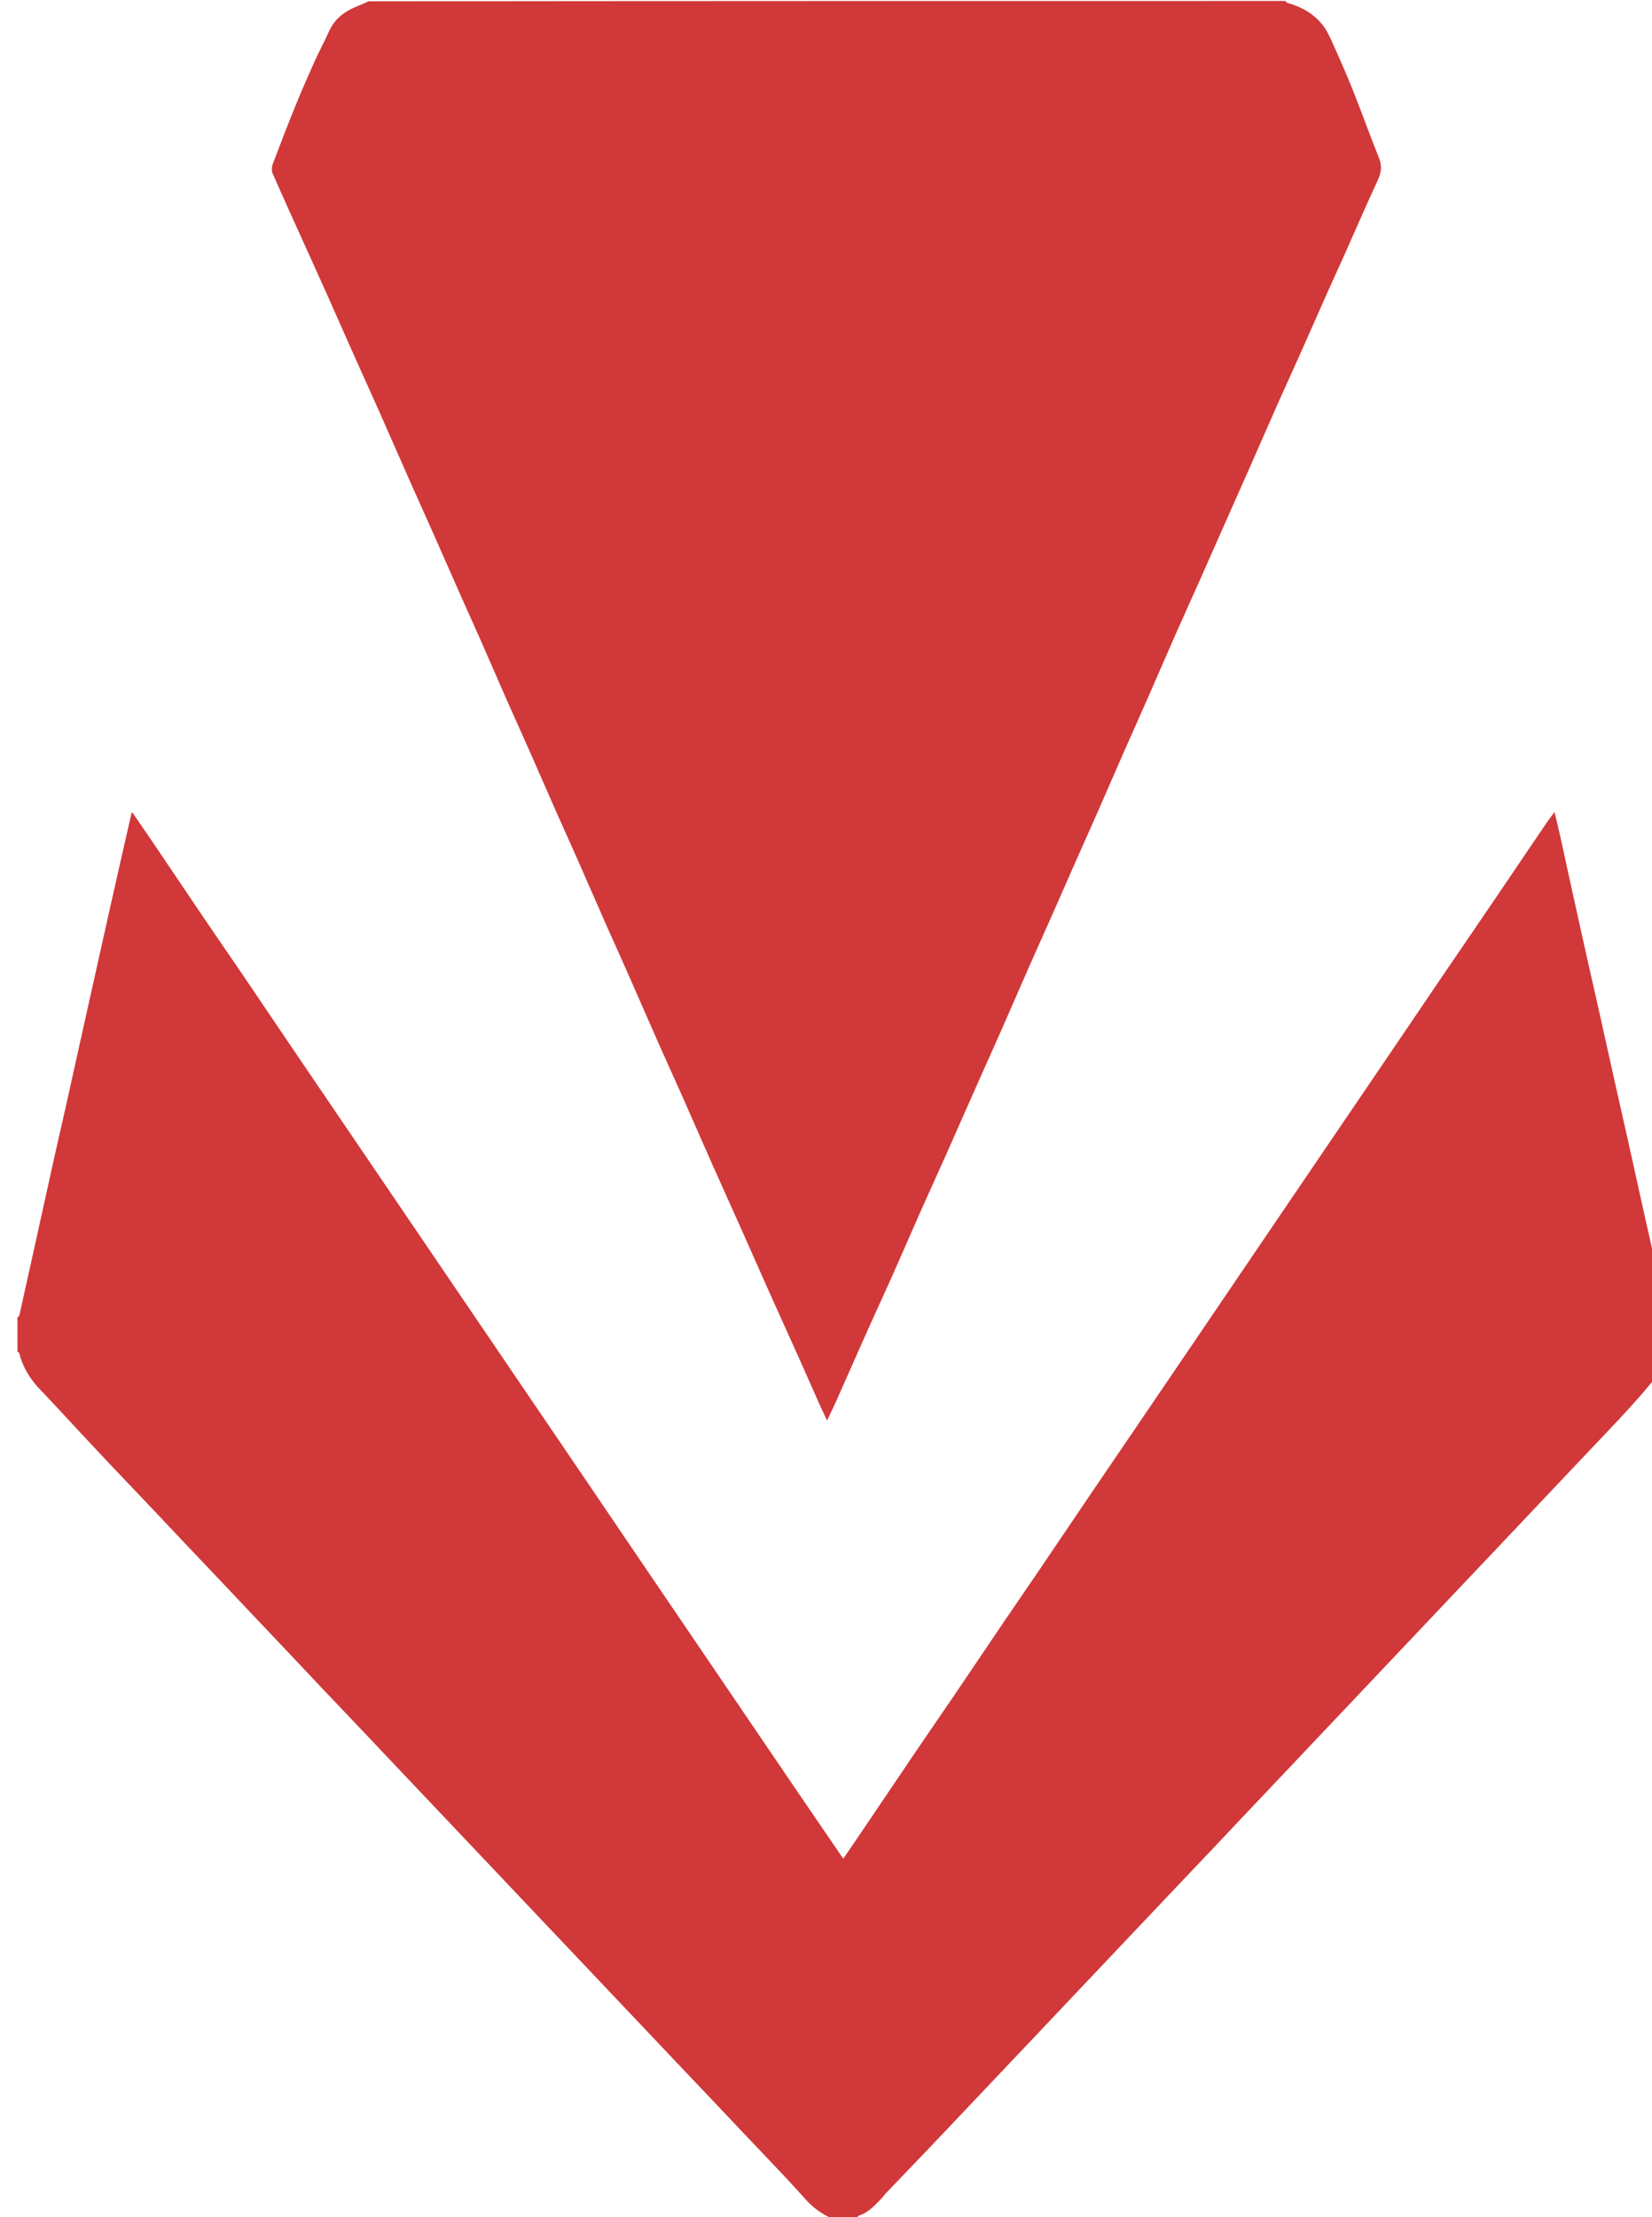
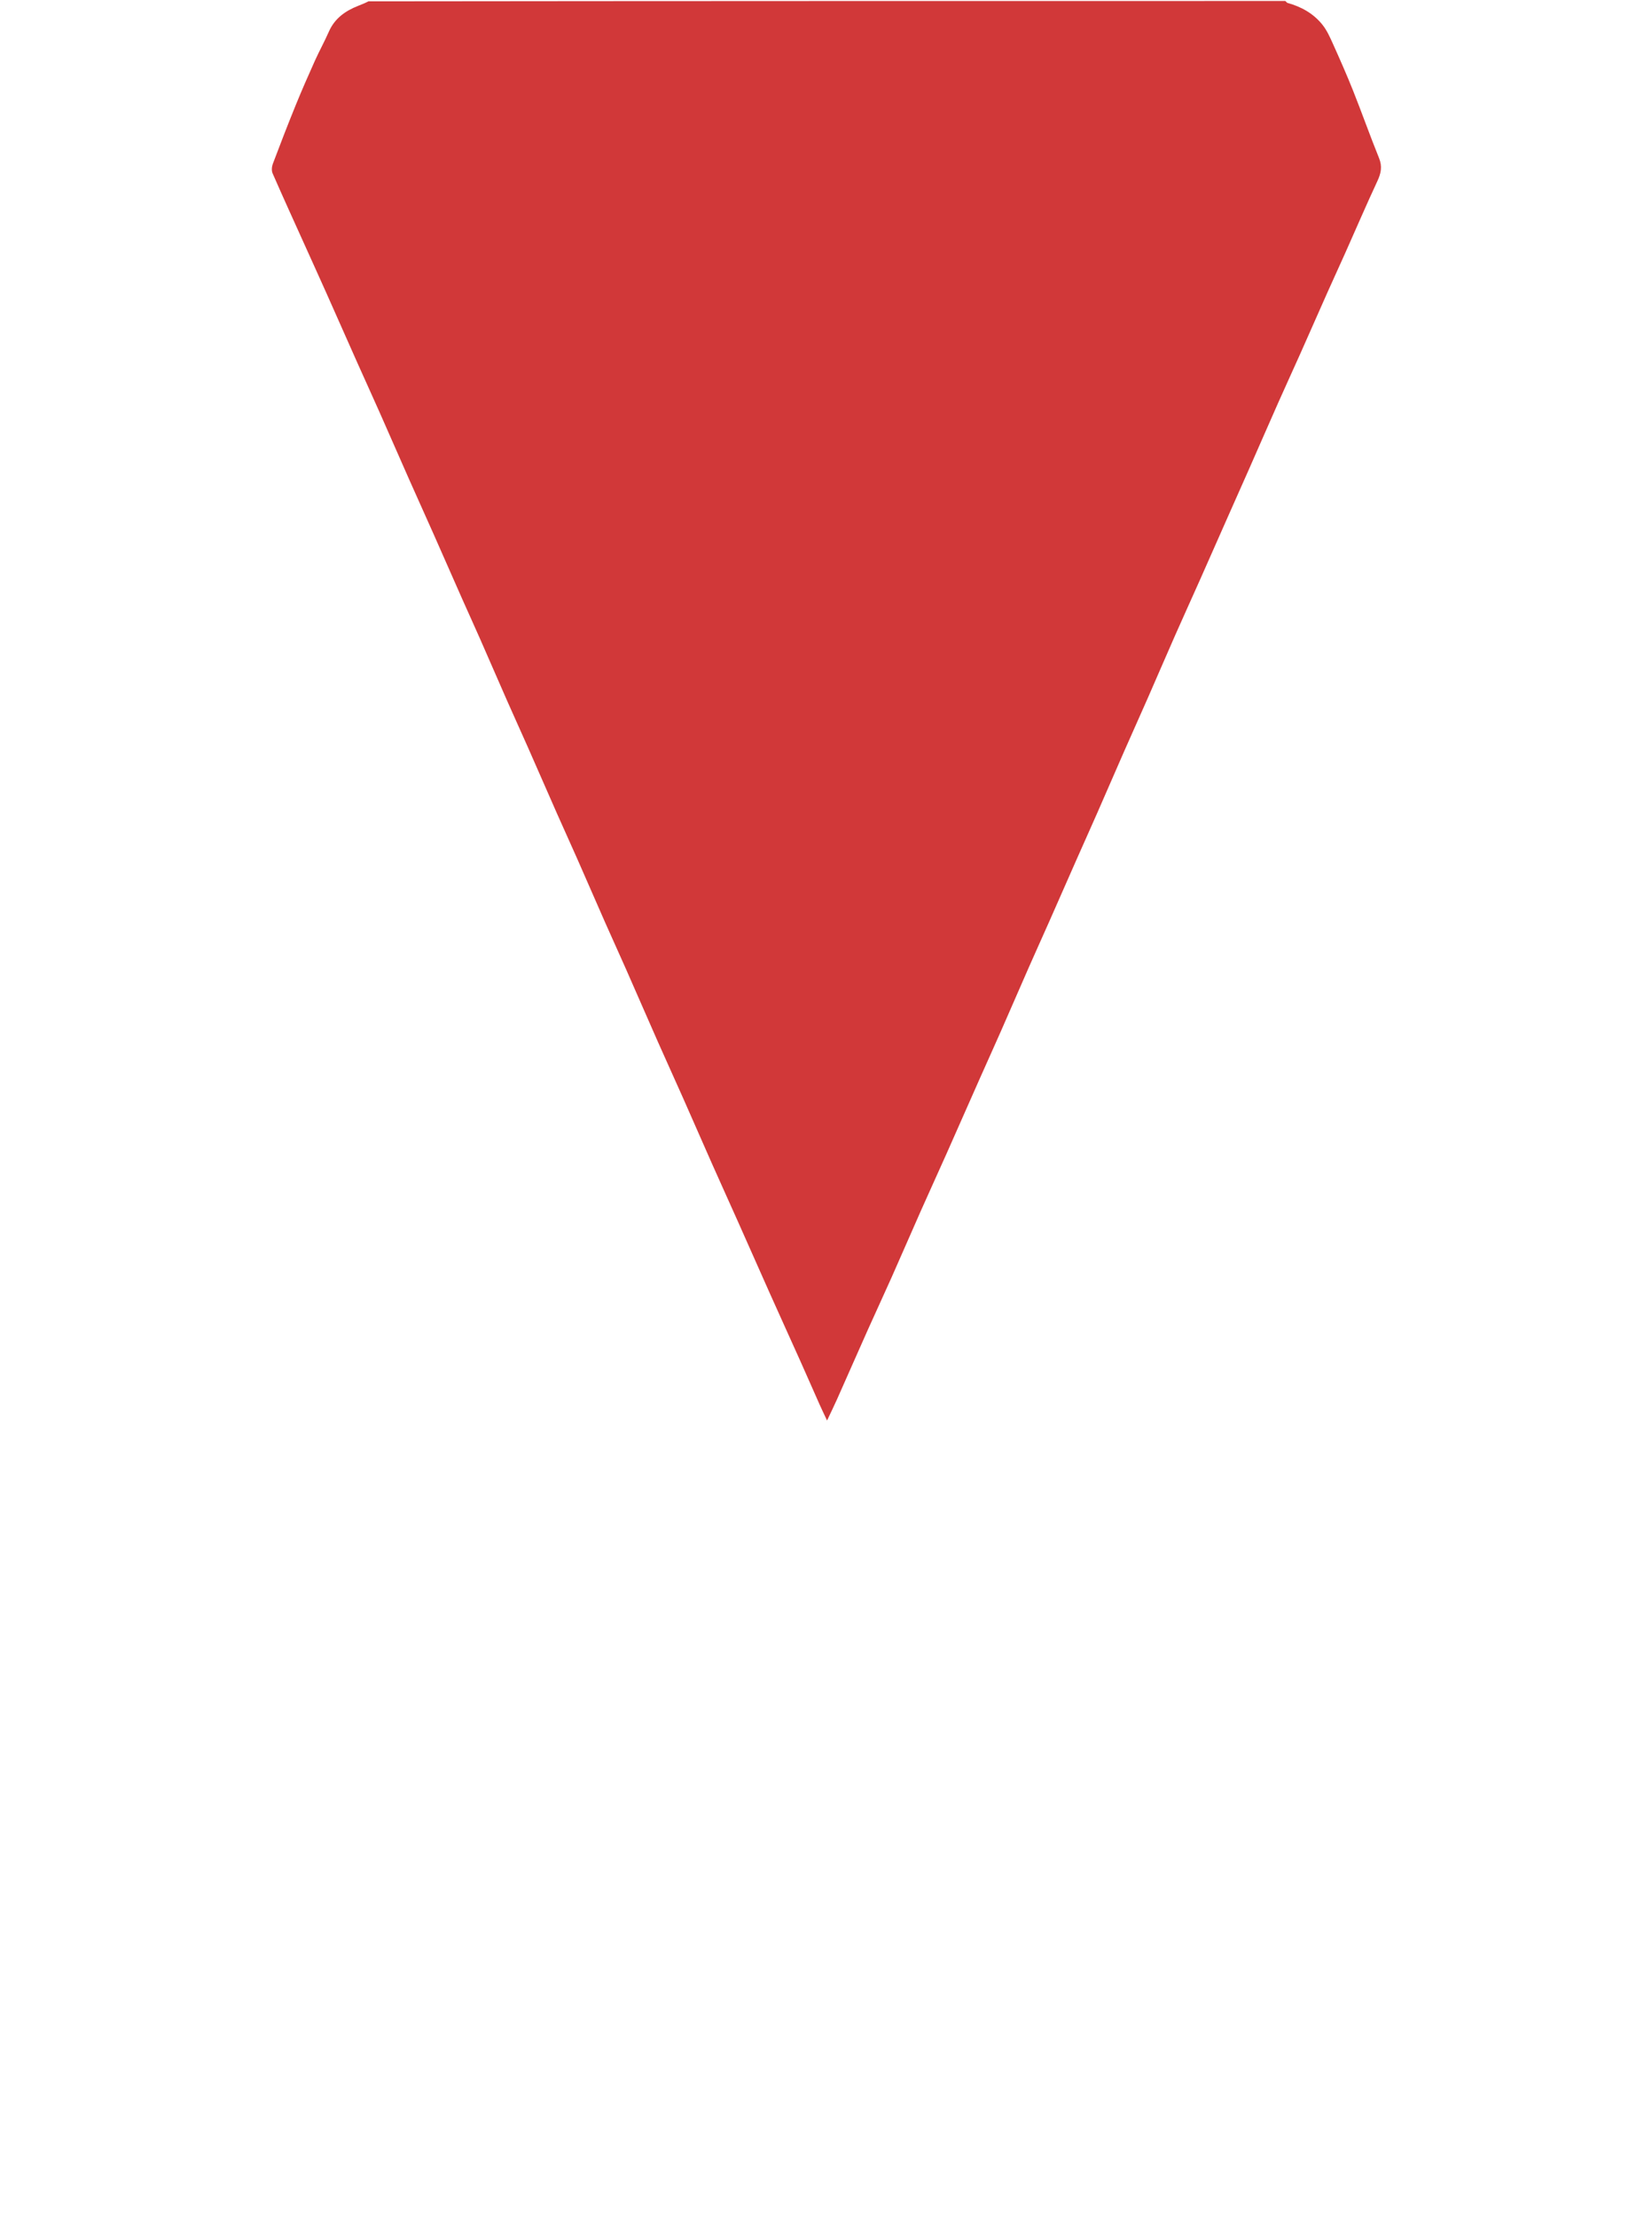
<svg xmlns="http://www.w3.org/2000/svg" height="366.305" viewBox="0 0 1683 2259" width="272.996">
  <g fill="#d13839">
    <path d="m1309.531 1c1.035.662 1.489 1.735 2.186 1.927 14.169 3.91 26.632 10.872 35.788 22.385 4.515 5.678 7.608 12.63 10.62 19.331 7.11 15.815 14.141 31.683 20.552 47.789 9.067 22.777 17.234 45.914 26.439 68.632 3.431 8.467 2.047 15.387-1.629 23.277-11.269 24.181-21.795 48.708-32.673 73.072-6.076 13.61-12.339 27.136-18.407 40.75-9.261 20.78-18.38 41.624-27.648 62.4-7.397 16.583-15.013 33.069-22.378 49.667-9.946 22.412-19.721 44.9-29.614 67.335-6.604 14.977-13.301 29.913-19.93 44.879-10.073 22.741-20.084 45.509-30.194 68.233-8.45 18.995-17.093 37.905-25.486 56.925-9.244 20.946-18.248 41.998-27.457 62.96-7.965 18.132-16.127 36.178-24.099 54.307-9.284 21.113-18.415 42.294-27.692 63.41-6.647 15.131-13.456 30.192-20.138 45.308-9.722 21.991-19.366 44.016-29.098 66.002-6.827 15.423-13.812 30.775-20.606 46.212-9.49 21.563-18.815 43.199-28.309 64.76-6.927 15.731-14.051 31.376-21.022 47.088-11.417 25.735-22.731 51.516-34.183 77.235-8.728 19.6-17.686 39.098-26.393 58.707-9.96 22.432-19.668 44.975-29.649 67.397-7.923 17.8-16.177 35.453-24.129 53.24-10.62 23.755-21.052 47.593-31.646 71.359-3.122 7.004-6.518 13.886-10.153 21.599-2.677-5.697-5.2-10.843-7.533-16.073-6.534-14.649-12.927-29.361-19.49-43.997-10.45-23.304-21.049-46.542-31.481-69.854-10.897-24.35-21.639-48.769-32.507-73.132-8.671-19.438-17.494-38.808-26.131-58.261-9.972-22.461-19.761-45.004-29.729-67.467-8.427-18.989-17.08-37.878-25.482-56.878-10.915-24.681-21.634-49.449-32.53-74.139-7.008-15.879-14.257-31.653-21.268-47.531-9.58-21.695-18.986-43.466-28.563-65.161-6.807-15.421-13.838-30.742-20.652-46.16-9.853-22.293-19.555-44.652-29.405-66.945-7.011-15.868-14.231-31.643-21.228-47.517-9.302-21.104-18.432-42.283-27.723-63.391-5.674-12.89-11.561-25.685-17.266-38.562-10.008-22.59-19.909-45.228-29.931-67.812-8.362-18.842-16.89-37.61-25.242-56.456-9.956-22.464-19.751-44.999-29.716-67.458-7.504-16.913-15.21-33.737-22.746-50.636-10.459-23.452-20.804-46.955-31.271-70.403-7.409-16.596-14.939-33.138-22.415-49.705-10.978-24.328-22.08-48.602-32.76-73.061-1.189-2.722-.839-6.814.256-9.722 7.541-20.025 15.271-39.985 23.338-59.804 6.168-15.154 12.76-30.142 19.471-45.066 4.508-10.024 9.866-19.669 14.278-29.732 5.91-13.481 16.679-21.102 29.76-26.276 3.589-1.42 7.178-2.838 10.577-4.622 311.164-.365 622.518-.365 934.341-.365z" />
-     <path d="m17.502 1342.469c.661-1.07 1.757-1.573 1.918-2.286 4.594-20.394 9.105-40.806 13.609-61.22 7.178-32.539 14.301-65.092 21.526-97.62 4.001-18.01 8.215-35.973 12.241-53.977 5.954-26.624 11.82-53.269 17.735-79.902 3.684-16.588 7.386-33.173 11.088-49.757 5.978-26.777 11.954-53.555 17.95-80.328 3.32-14.824 6.663-29.643 10.027-44.457 3.29-14.488 6.618-28.967 9.942-43.448.099-.434.331-.837.828-2.058 6.204 9.017 12.138 17.518 17.946 26.103 19.157 28.321 38.228 56.7 57.414 85.001 11.664 17.207 23.536 34.274 35.214 51.472 17.921 26.393 35.731 52.861 53.634 79.267 17.631 26.004 35.318 51.97 52.981 77.953 17.662 25.983 35.325 51.966 52.987 77.949 17.663 25.983 35.325 51.965 52.988 77.948s35.325 51.966 52.988 77.949c17.662 25.983 35.324 51.966 52.987 77.948 11.681 17.182 23.375 34.354 35.042 51.545 18.009 26.535 35.988 53.089 54.001 79.621 17.648 25.993 35.322 51.968 52.984 77.95 17.663 25.983 35.325 51.966 52.988 77.948 17.662 25.983 35.302 51.982 52.994 77.944 15.756 23.121 31.571 46.202 47.601 69.655 7.137-10.493 14.208-20.837 21.226-31.218 17.772-26.289 35.478-52.623 53.294-78.883 11.854-17.473 23.914-34.808 35.771-52.279 17.825-26.264 35.517-52.619 53.334-78.888 11.574-17.065 23.318-34.014 34.9-51.074 18.01-26.529 35.921-53.126 53.924-79.66 18.283-26.946 36.63-53.849 54.943-80.776 17.667-25.978 35.331-51.958 52.987-77.943 11.592-17.06 23.169-34.13 34.751-51.195 18.098-26.666 36.187-53.337 54.294-79.996 17.654-25.992 35.325-51.973 52.989-77.958 17.663-25.985 35.34-51.959 52.986-77.955 18.376-27.072 36.69-54.186 55.09-81.242 17.578-25.849 35.27-51.621 52.841-77.476 17.748-26.114 35.39-52.3 53.126-78.422 2.459-3.622 5.19-7.06 8.371-11.362 1.957 8.222 3.84 15.713 5.515 23.25 3.437 15.47 6.731 30.971 10.141 46.446 5.625 25.522 11.263 51.042 16.957 76.549 4.022 18.011 8.186 35.99 12.215 54 5.954 26.618 11.822 53.257 17.77 79.877 4.025 18.015 8.17 36.003 12.183 54.021 5.644 25.345 11.174 50.715 16.83 76.057 4.697 21.049 9.54 42.064 14.249 63.11 2.994 13.383 5.849 26.798 8.815 40.188.124.562.736 1.016 1.503 1.34.382 11.174.382 22.528.023 34.141-.787 1.089-1.262 1.899-1.633 2.754-3.177 7.318-5.119 15.552-9.758 21.778-9.223 12.376-19.711 23.844-30.078 35.325-10.993 12.173-22.444 23.933-33.709 35.861-11.379 12.048-22.772 24.082-34.162 36.12-11.963 12.642-23.933 25.279-35.893 37.923-11.275 11.918-22.536 23.849-33.815 35.762-12.425 13.123-24.871 26.226-37.295 39.35-11.28 11.914-22.536 23.849-33.814 35.764-12.308 13.004-24.634 25.992-36.943 38.995-11.392 12.034-22.767 24.084-34.159 36.118-12.195 12.882-24.406 25.75-36.601 38.631-11.507 12.155-22.998 24.325-34.505 36.48-12.195 12.882-24.411 25.744-36.599 38.632-11.387 12.042-22.73 24.124-34.125 36.157-12.196 12.878-24.439 25.71-36.644 38.578-11.978 12.629-23.932 25.279-35.901 37.917-12.083 12.758-24.172 25.51-36.257 38.266-11.856 12.515-23.716 25.025-35.563 37.548-11.617 12.281-23.21 24.585-34.832 36.862-12.08 12.76-24.185 25.497-36.274 38.248-12.089 12.752-24.173 25.51-36.258 38.266-11.856 12.514-23.672 25.067-35.574 37.537-15.814 16.568-31.704 33.062-47.529 49.619-1.466 1.535-2.566 3.425-4.061 4.927-6.84 6.872-13.227 14.335-22.971 17.452-1.084.347-1.8 1.845-2.688 2.809-8.687 0-17.375 0-26.289-.33-9.736-4.708-18.057-10.665-25.057-18.514-7.044-7.9-14.2-15.703-21.449-23.415-12.382-13.172-24.88-26.234-37.318-39.354-11.865-12.516-23.706-25.054-35.573-37.569-12.553-13.239-25.132-26.454-37.684-39.695-11.75-12.395-23.475-24.815-35.221-37.214-12.203-12.882-24.423-25.749-36.629-38.63-11.862-12.518-23.712-25.049-35.573-37.568-12.205-12.882-24.422-25.753-36.626-38.636-11.745-12.4-23.475-24.815-35.221-37.214-12.204-12.883-24.423-25.752-36.629-38.633-11.86-12.515-23.708-25.042-35.566-37.558-12.202-12.879-24.415-25.748-36.616-38.629-11.742-12.396-23.461-24.815-35.215-37.2-13.012-13.711-26.075-27.375-39.076-41.097-10.939-11.545-21.805-23.157-32.73-34.715-12.07-12.767-24.175-25.501-36.254-38.259-11.629-12.281-23.236-24.583-34.867-36.862-12.315-13.001-24.657-25.977-36.97-38.981-11.393-12.032-22.742-24.105-34.146-36.126-13.125-13.835-26.319-27.604-39.427-41.455-10.131-10.705-20.194-21.476-30.255-32.248-13.669-14.635-27.127-29.473-41.019-43.893-10.37-10.763-18.107-22.835-21.668-37.454-.17-.698-1.26-1.172-1.922-1.751 0-11.354 0-22.708 0-34.531z" />
  </g>
</svg>